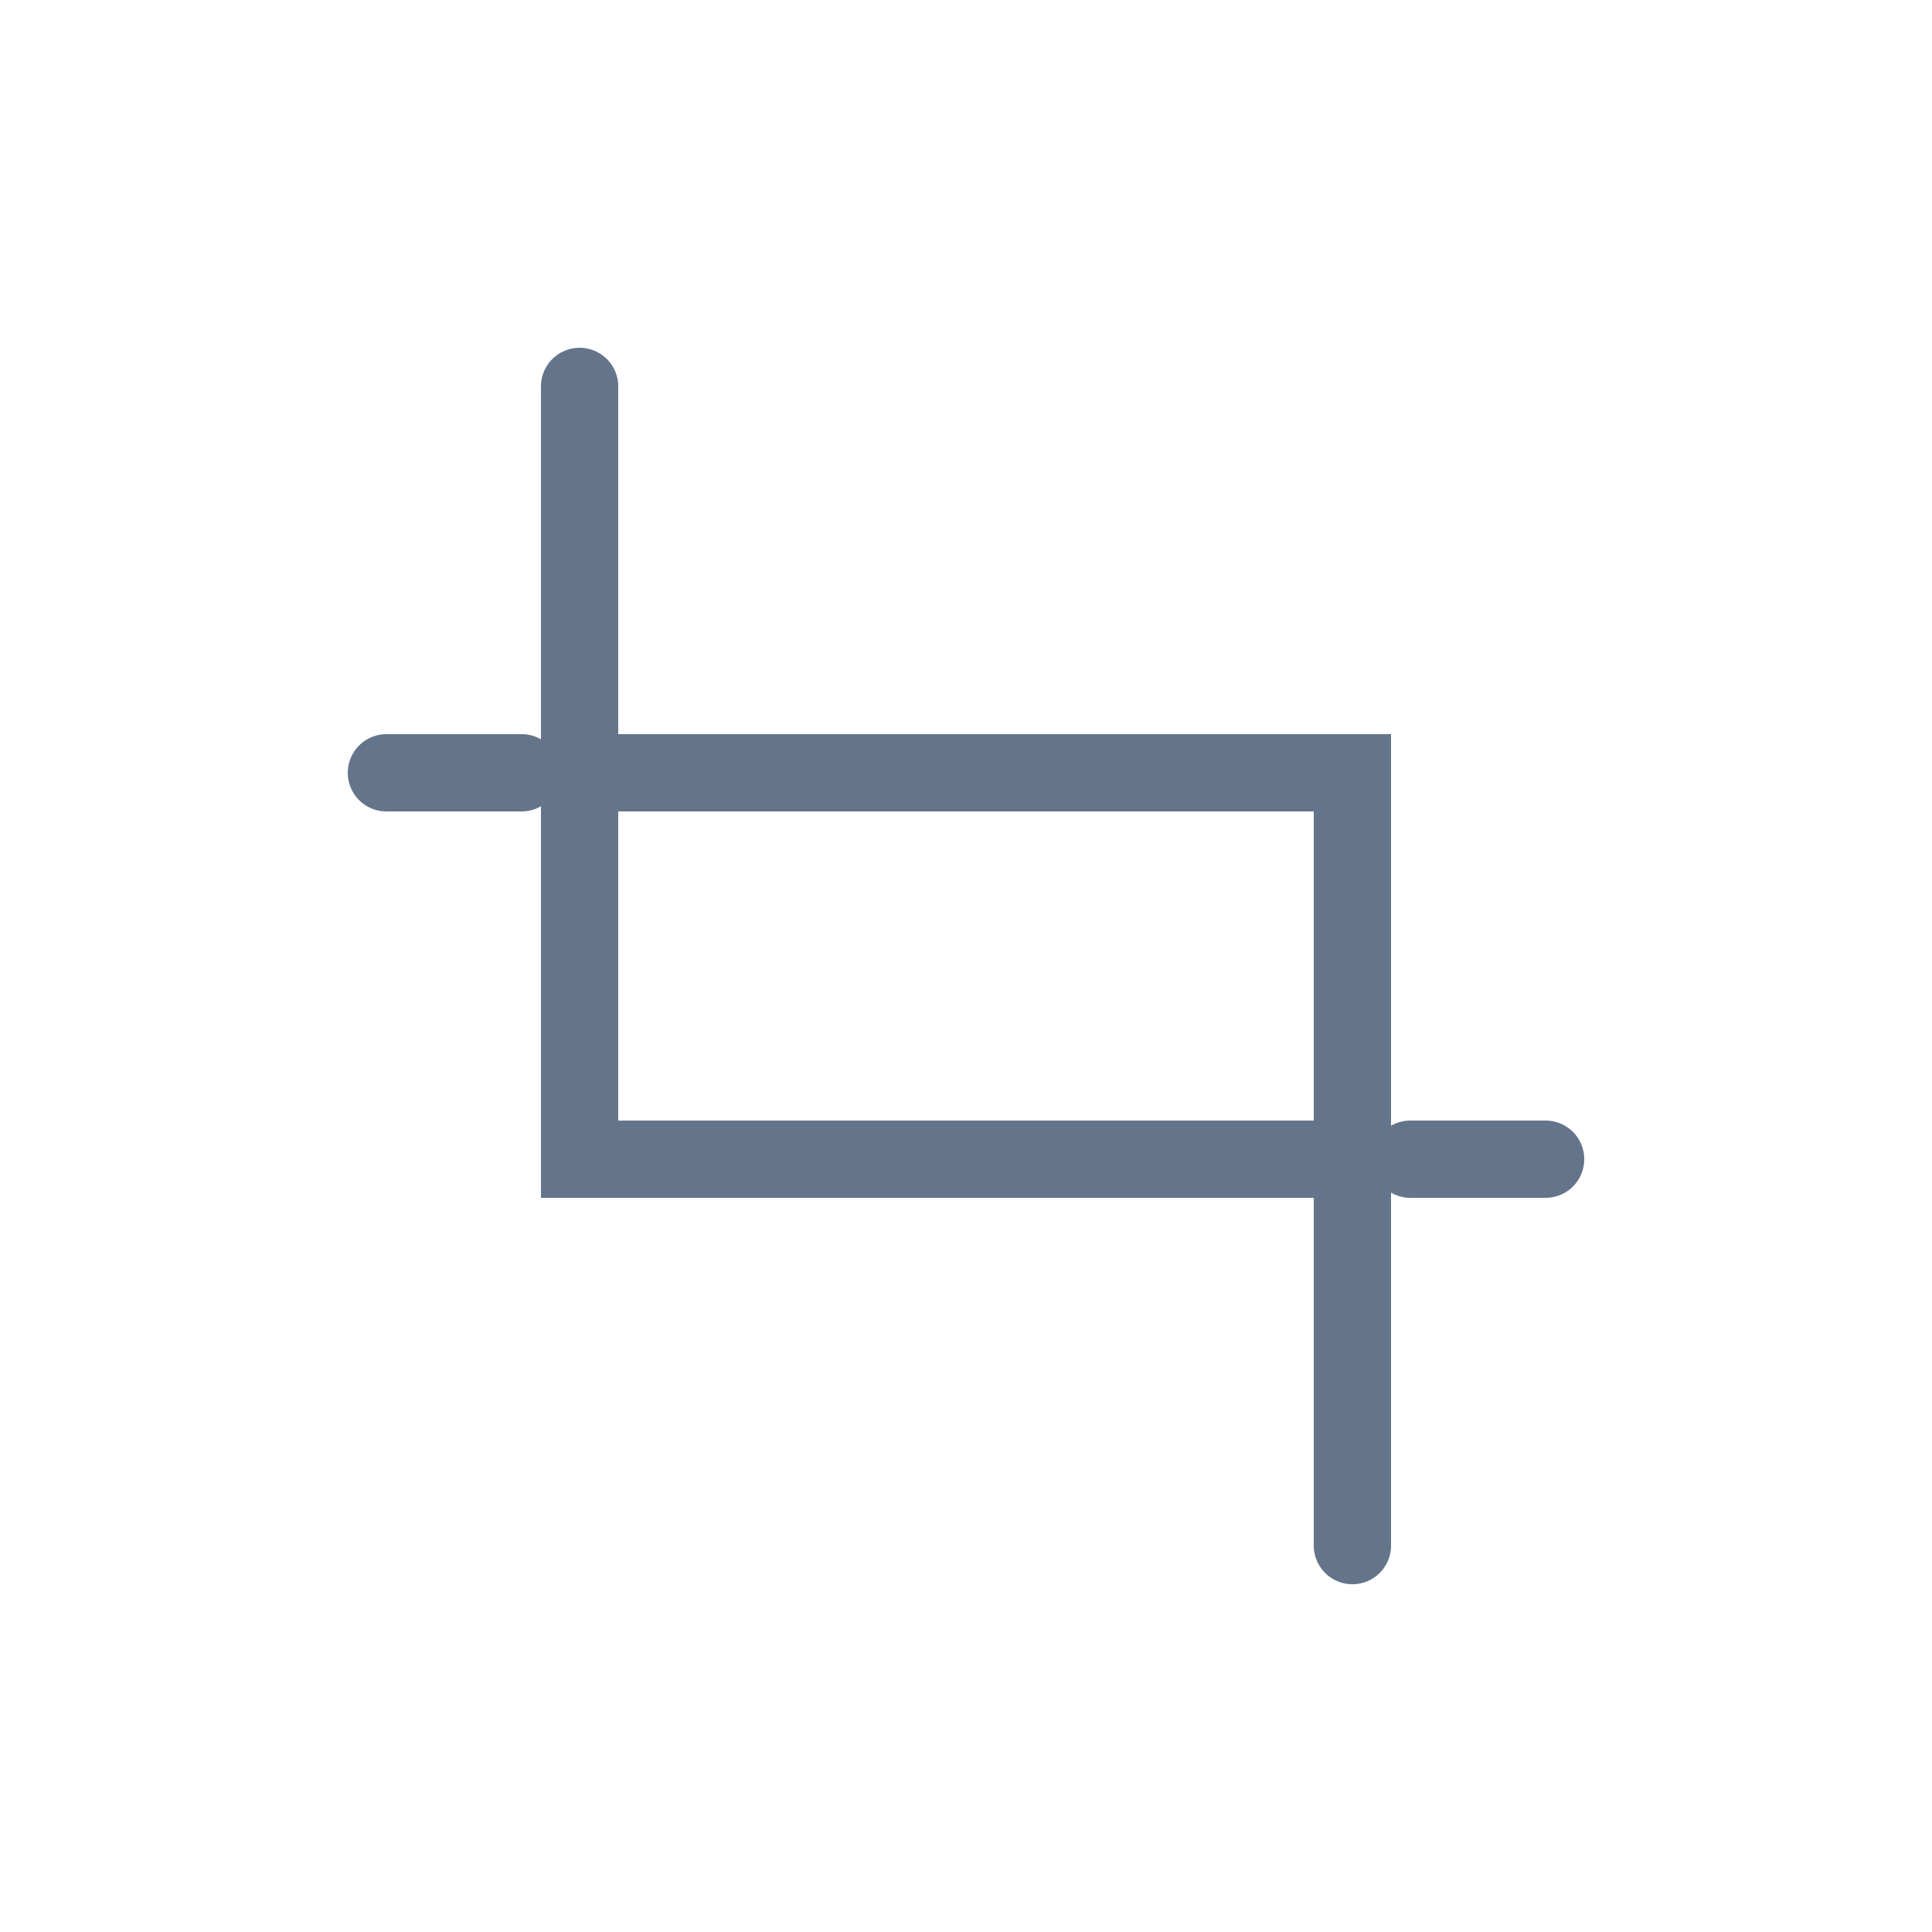
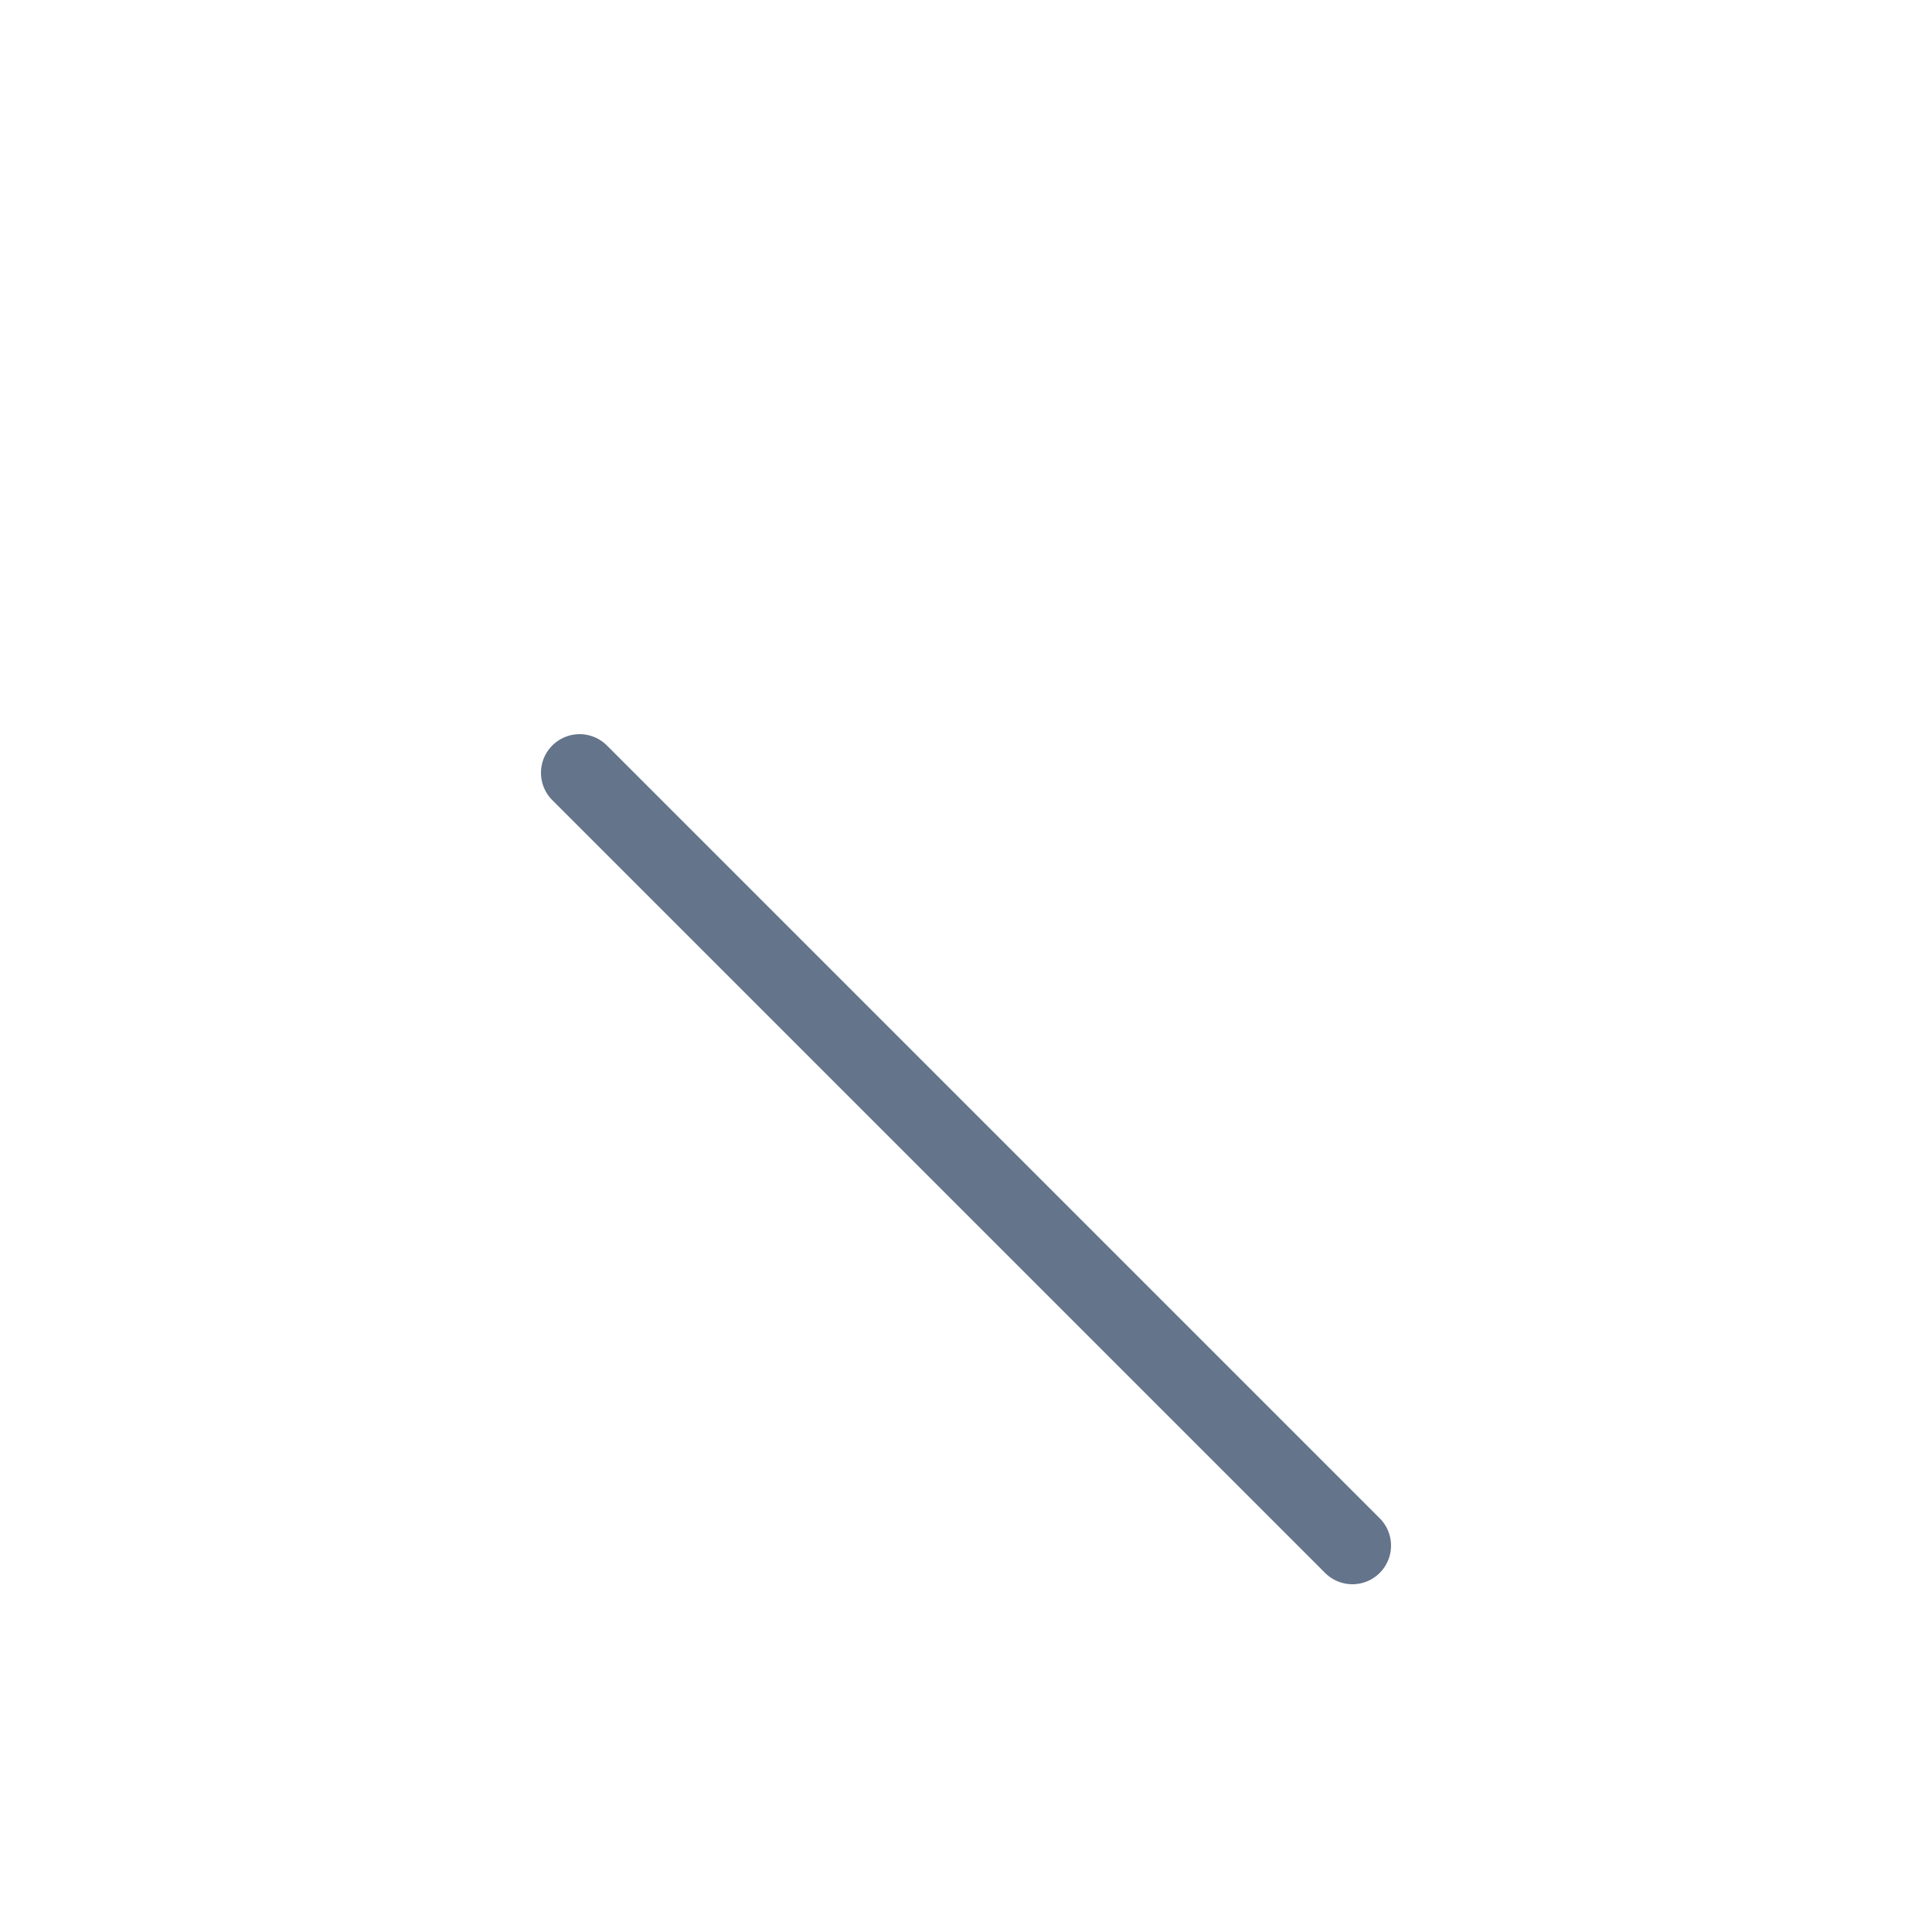
<svg xmlns="http://www.w3.org/2000/svg" viewBox="0 0 100 100">
-   <path d="M 30,20 L 30,60 L 70,60" fill="none" stroke="#64748b" stroke-width="4" stroke-linecap="round" />
-   <path d="M 70,80 L 70,40 L 30,40" fill="none" stroke="#64748b" stroke-width="4" stroke-linecap="round" />
-   <line x1="20" y1="40" x2="27" y2="40" stroke="#64748b" stroke-width="4" stroke-linecap="round" />
-   <line x1="73" y1="60" x2="80" y2="60" stroke="#64748b" stroke-width="4" stroke-linecap="round" />
+   <path d="M 70,80 L 30,40" fill="none" stroke="#64748b" stroke-width="4" stroke-linecap="round" />
</svg>